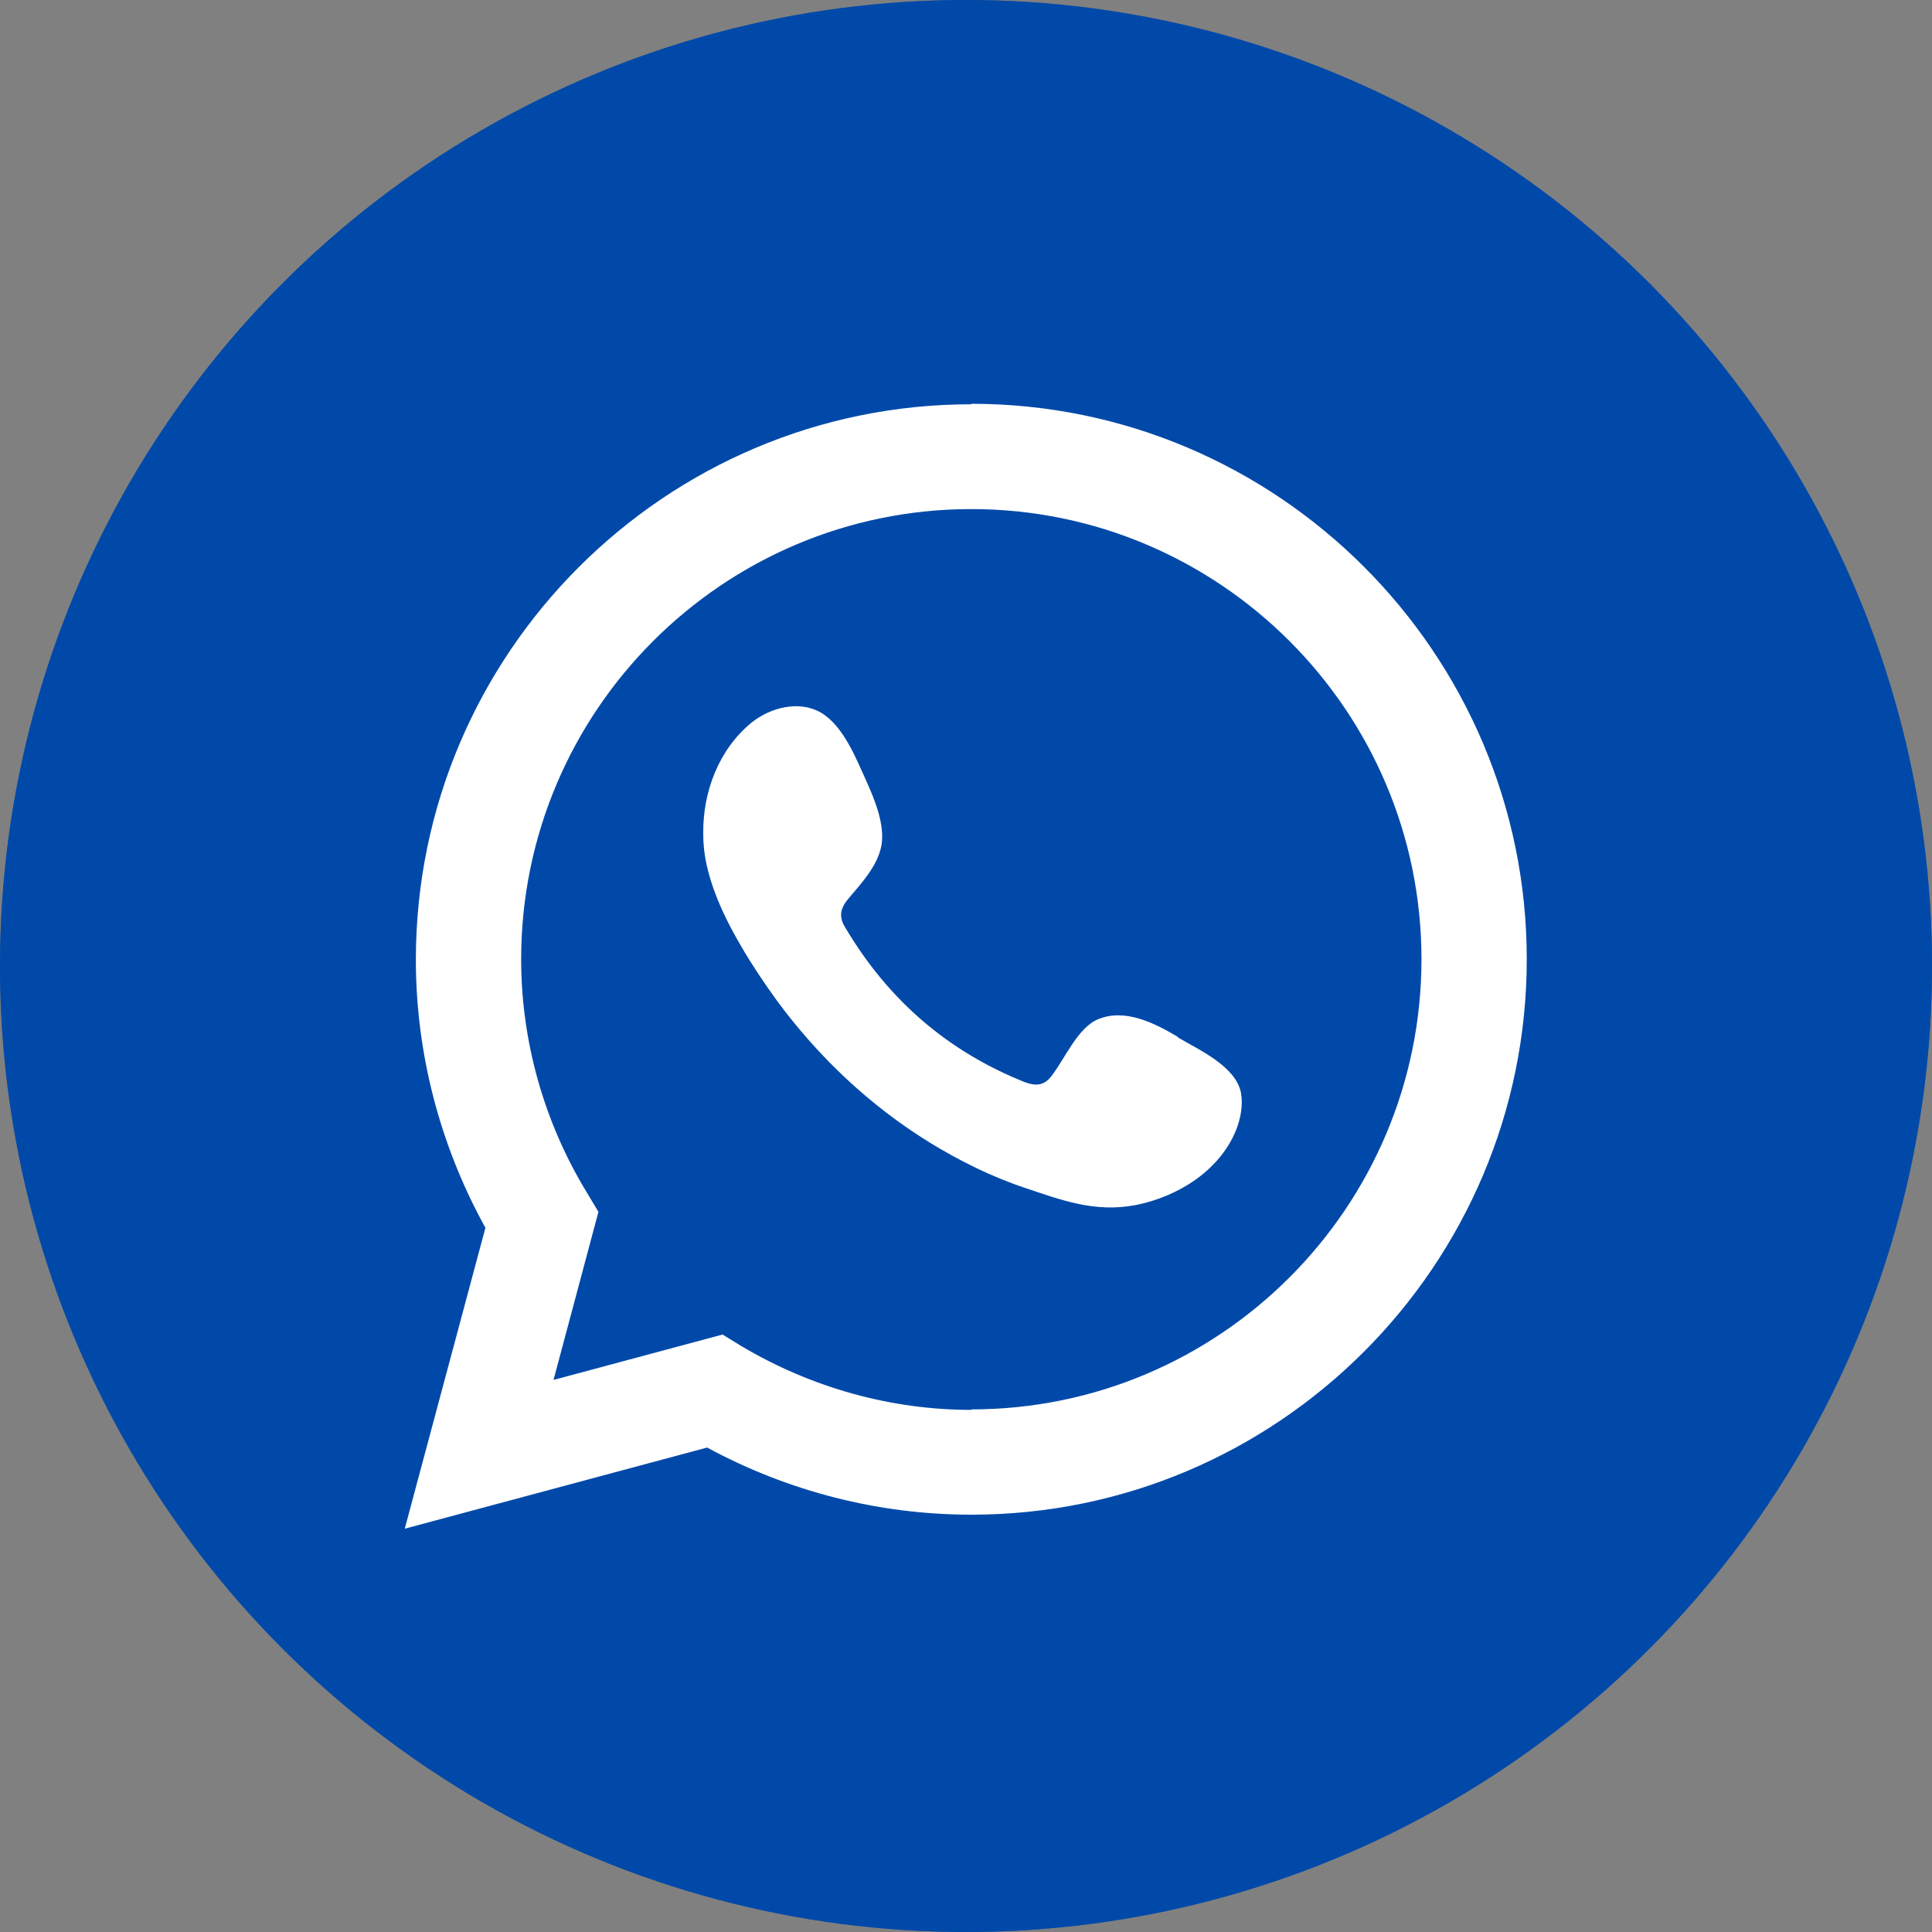
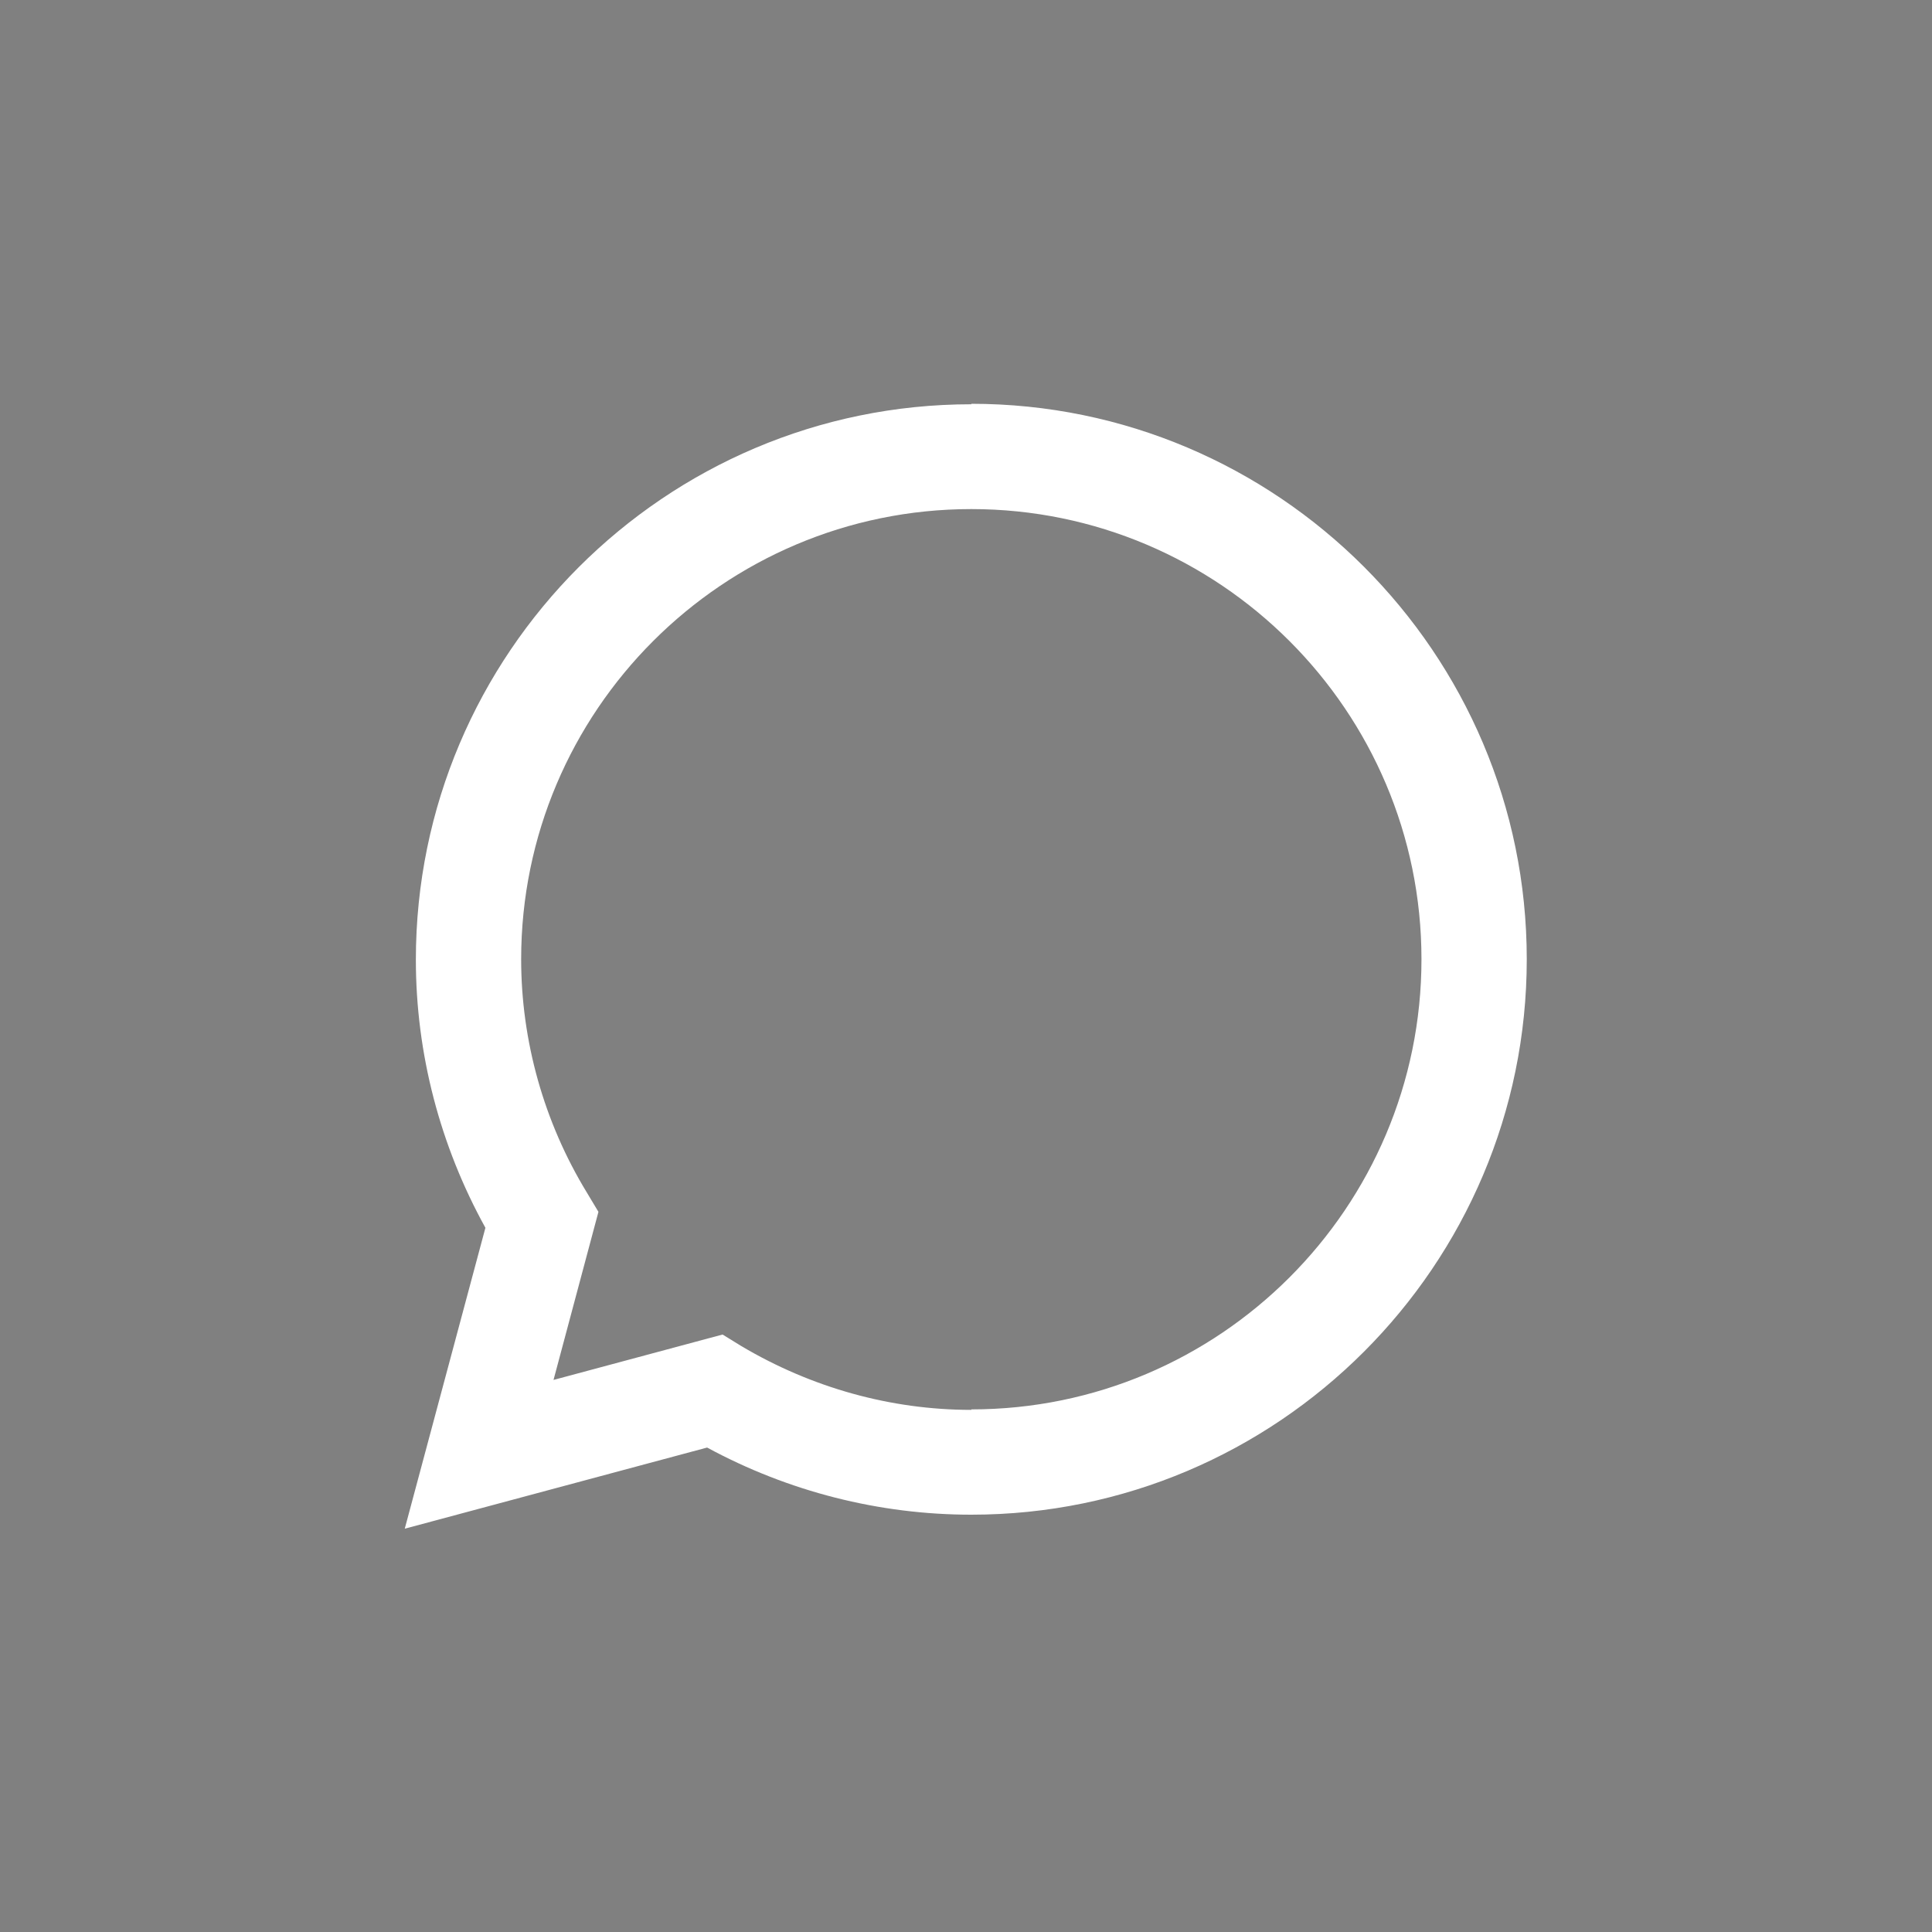
<svg xmlns="http://www.w3.org/2000/svg" id="Capa_1" viewBox="0 0 40 40">
  <rect x="0" y="0" width="40" height="40" fill="#808080" stroke="none" />
  <defs>
    <style>.cls-1{fill:#0049a9;}.cls-2{fill:#fff;}.cls-3{opacity:.6;}</style>
  </defs>
  <g id="referencias">
    <g class="cls-3">
-       <circle class="cls-1" cx="20" cy="20" r="20" />
-     </g>
-     <circle class="cls-1" cx="20" cy="20" r="20" />
+       </g>
  </g>
-   <path class="cls-2" d="M24.39,21.47c-.47-.28-1.09-.6-1.65-.37-.43.17-.7.84-.98,1.19-.14.18-.31.2-.53.12-1.61-.64-2.84-1.71-3.72-3.19-.15-.23-.12-.41.06-.62.27-.32.6-.67.68-1.1.07-.42-.13-.92-.3-1.3-.22-.48-.48-1.17-.96-1.45-.44-.25-1.03-.11-1.43.21-.68.56-1.01,1.43-1,2.3,0,.25.03.49.09.73.14.57.4,1.1.7,1.61.22.38.47.75.73,1.11.86,1.17,1.93,2.18,3.16,2.94.62.38,1.28.71,1.97.94.77.26,1.46.52,2.3.36.87-.17,1.74-.71,2.08-1.55.1-.25.15-.53.1-.79-.12-.54-.86-.87-1.3-1.13h0Z" />
  <path class="cls-2" d="M20.11,8.37c-6.34,0-11.5,5.16-11.5,11.5,0,1.94.5,3.85,1.44,5.55l-1.67,6.23,6.26-1.68c1.68.91,3.56,1.39,5.47,1.39,6.34,0,11.5-5.16,11.5-11.5s-5.16-11.5-11.5-11.5h0ZM20.11,29.19c-1.67,0-3.31-.46-4.76-1.32l-.39-.24-3.5.94.93-3.48-.24-.4c-.89-1.46-1.36-3.14-1.36-4.83,0-5.14,4.18-9.32,9.32-9.32s9.32,4.18,9.32,9.32-4.18,9.32-9.32,9.32h0Z" />
</svg>